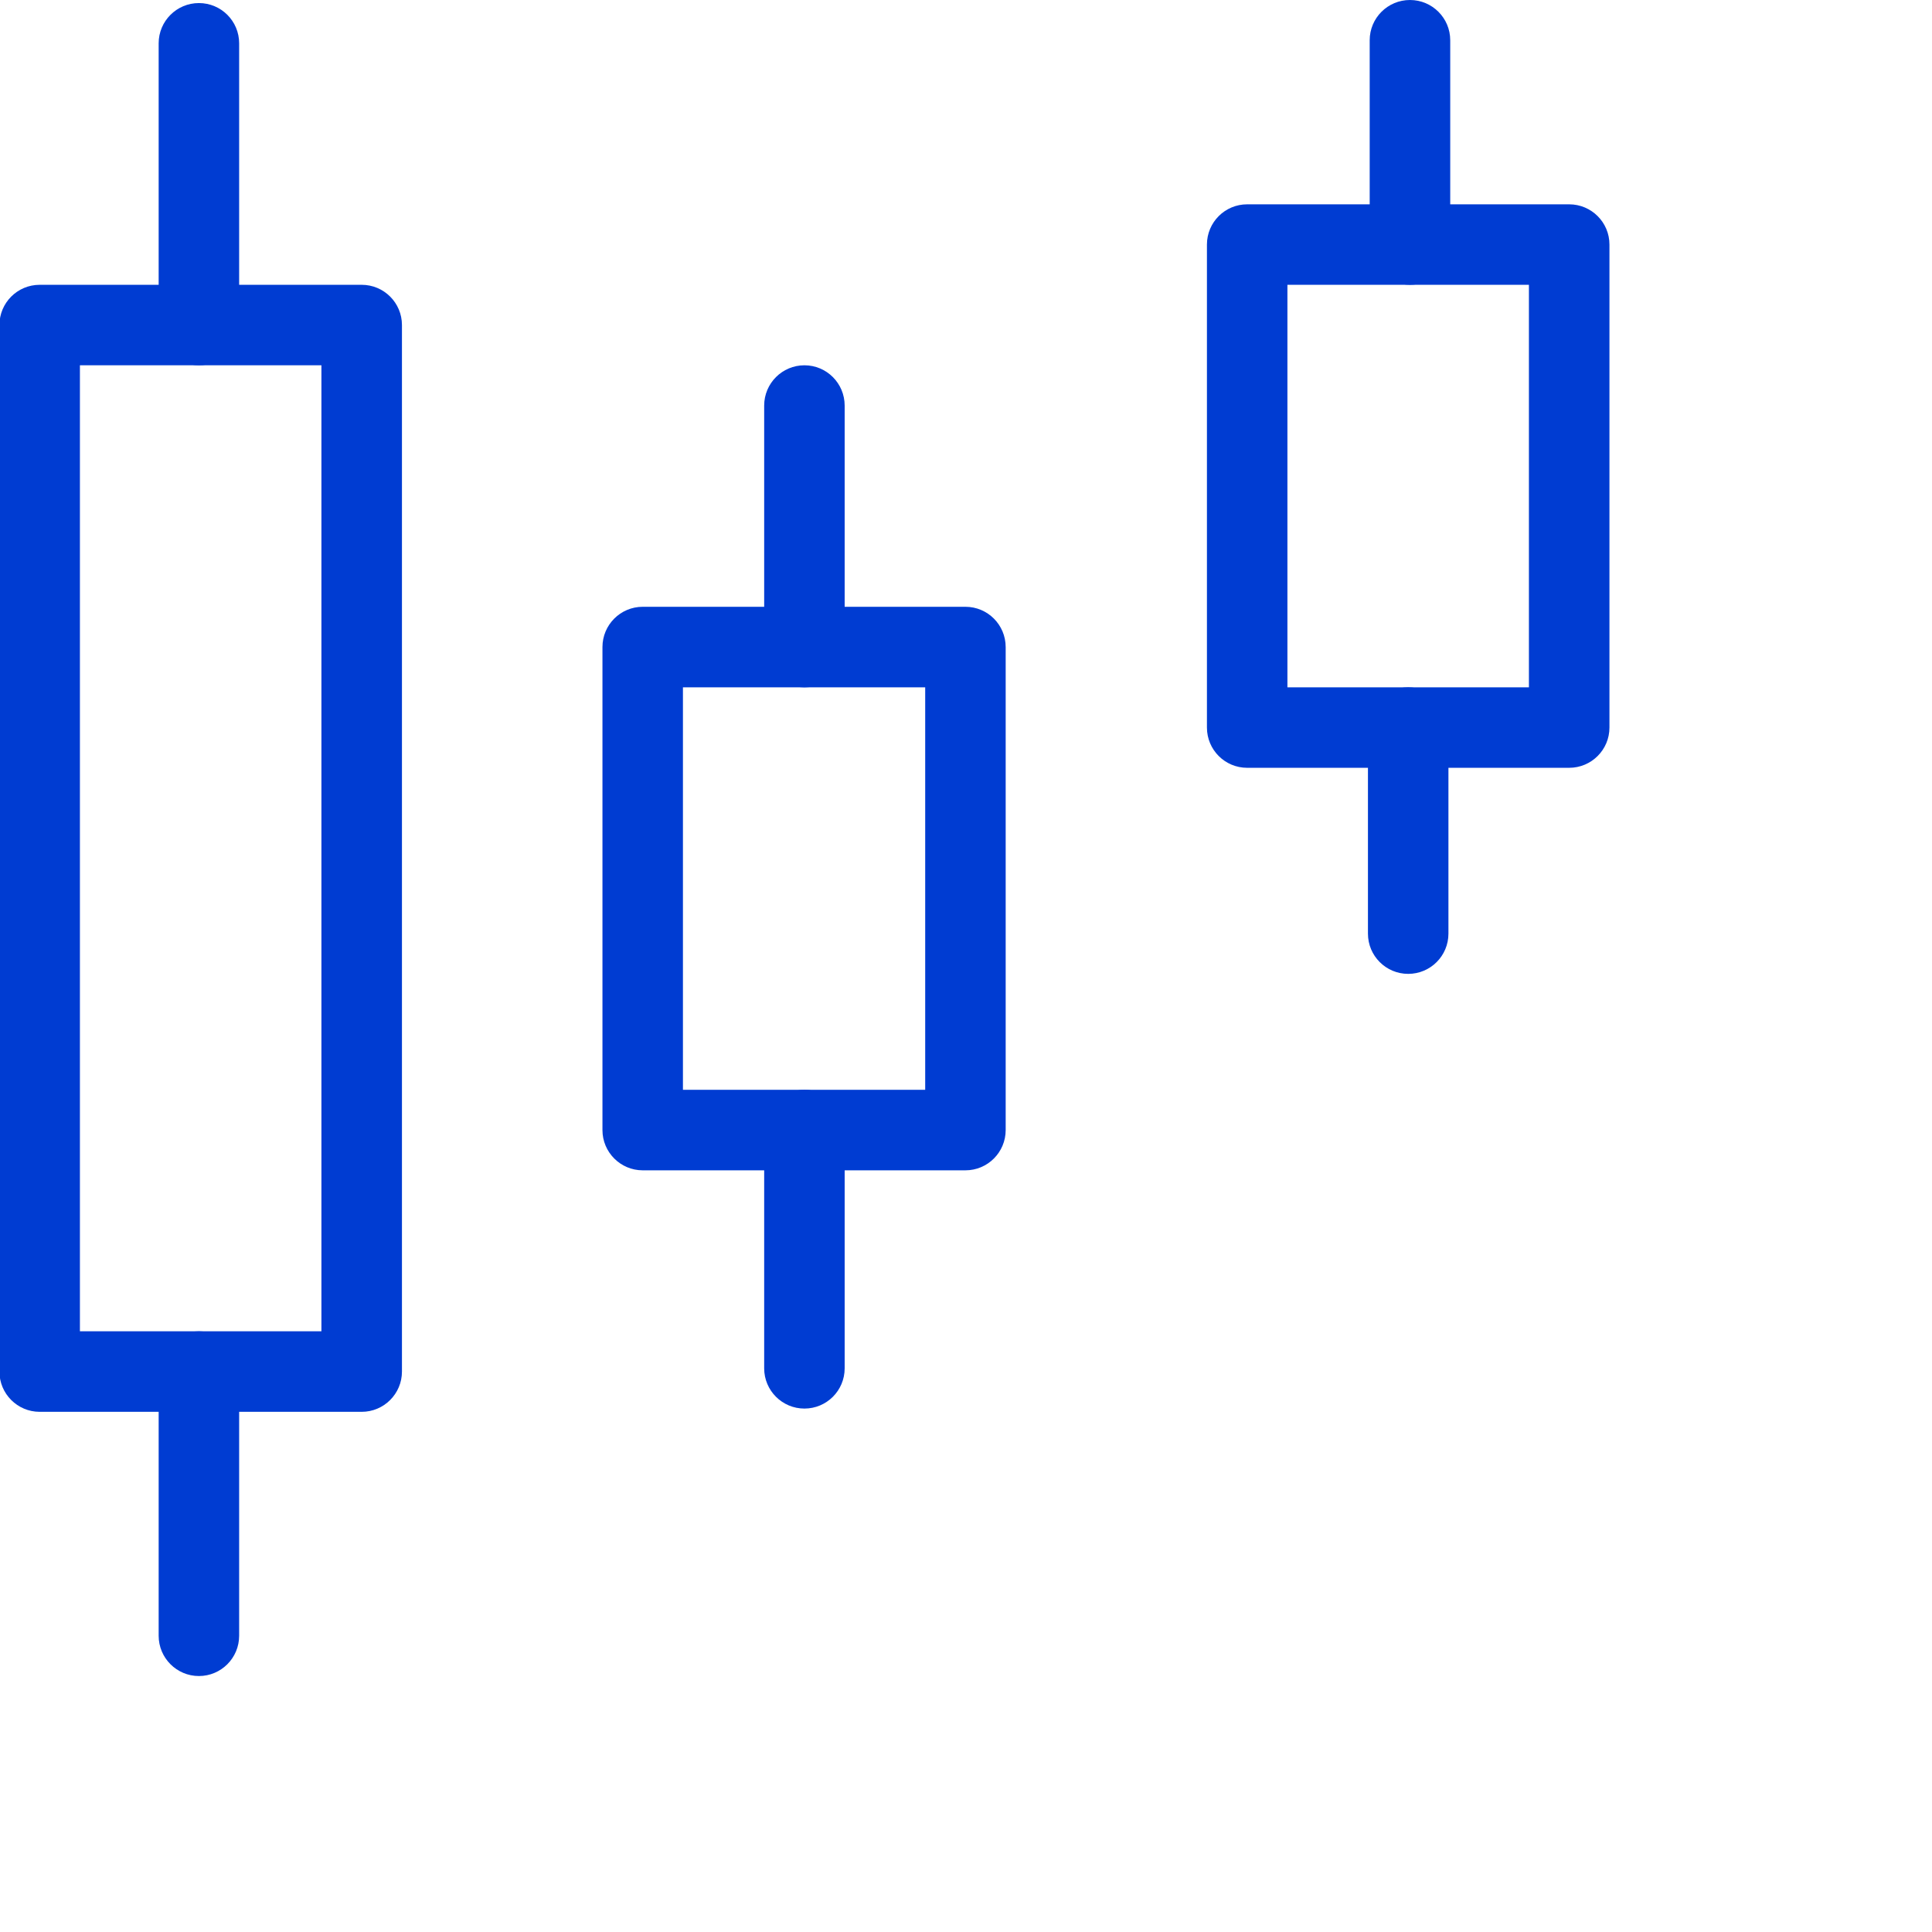
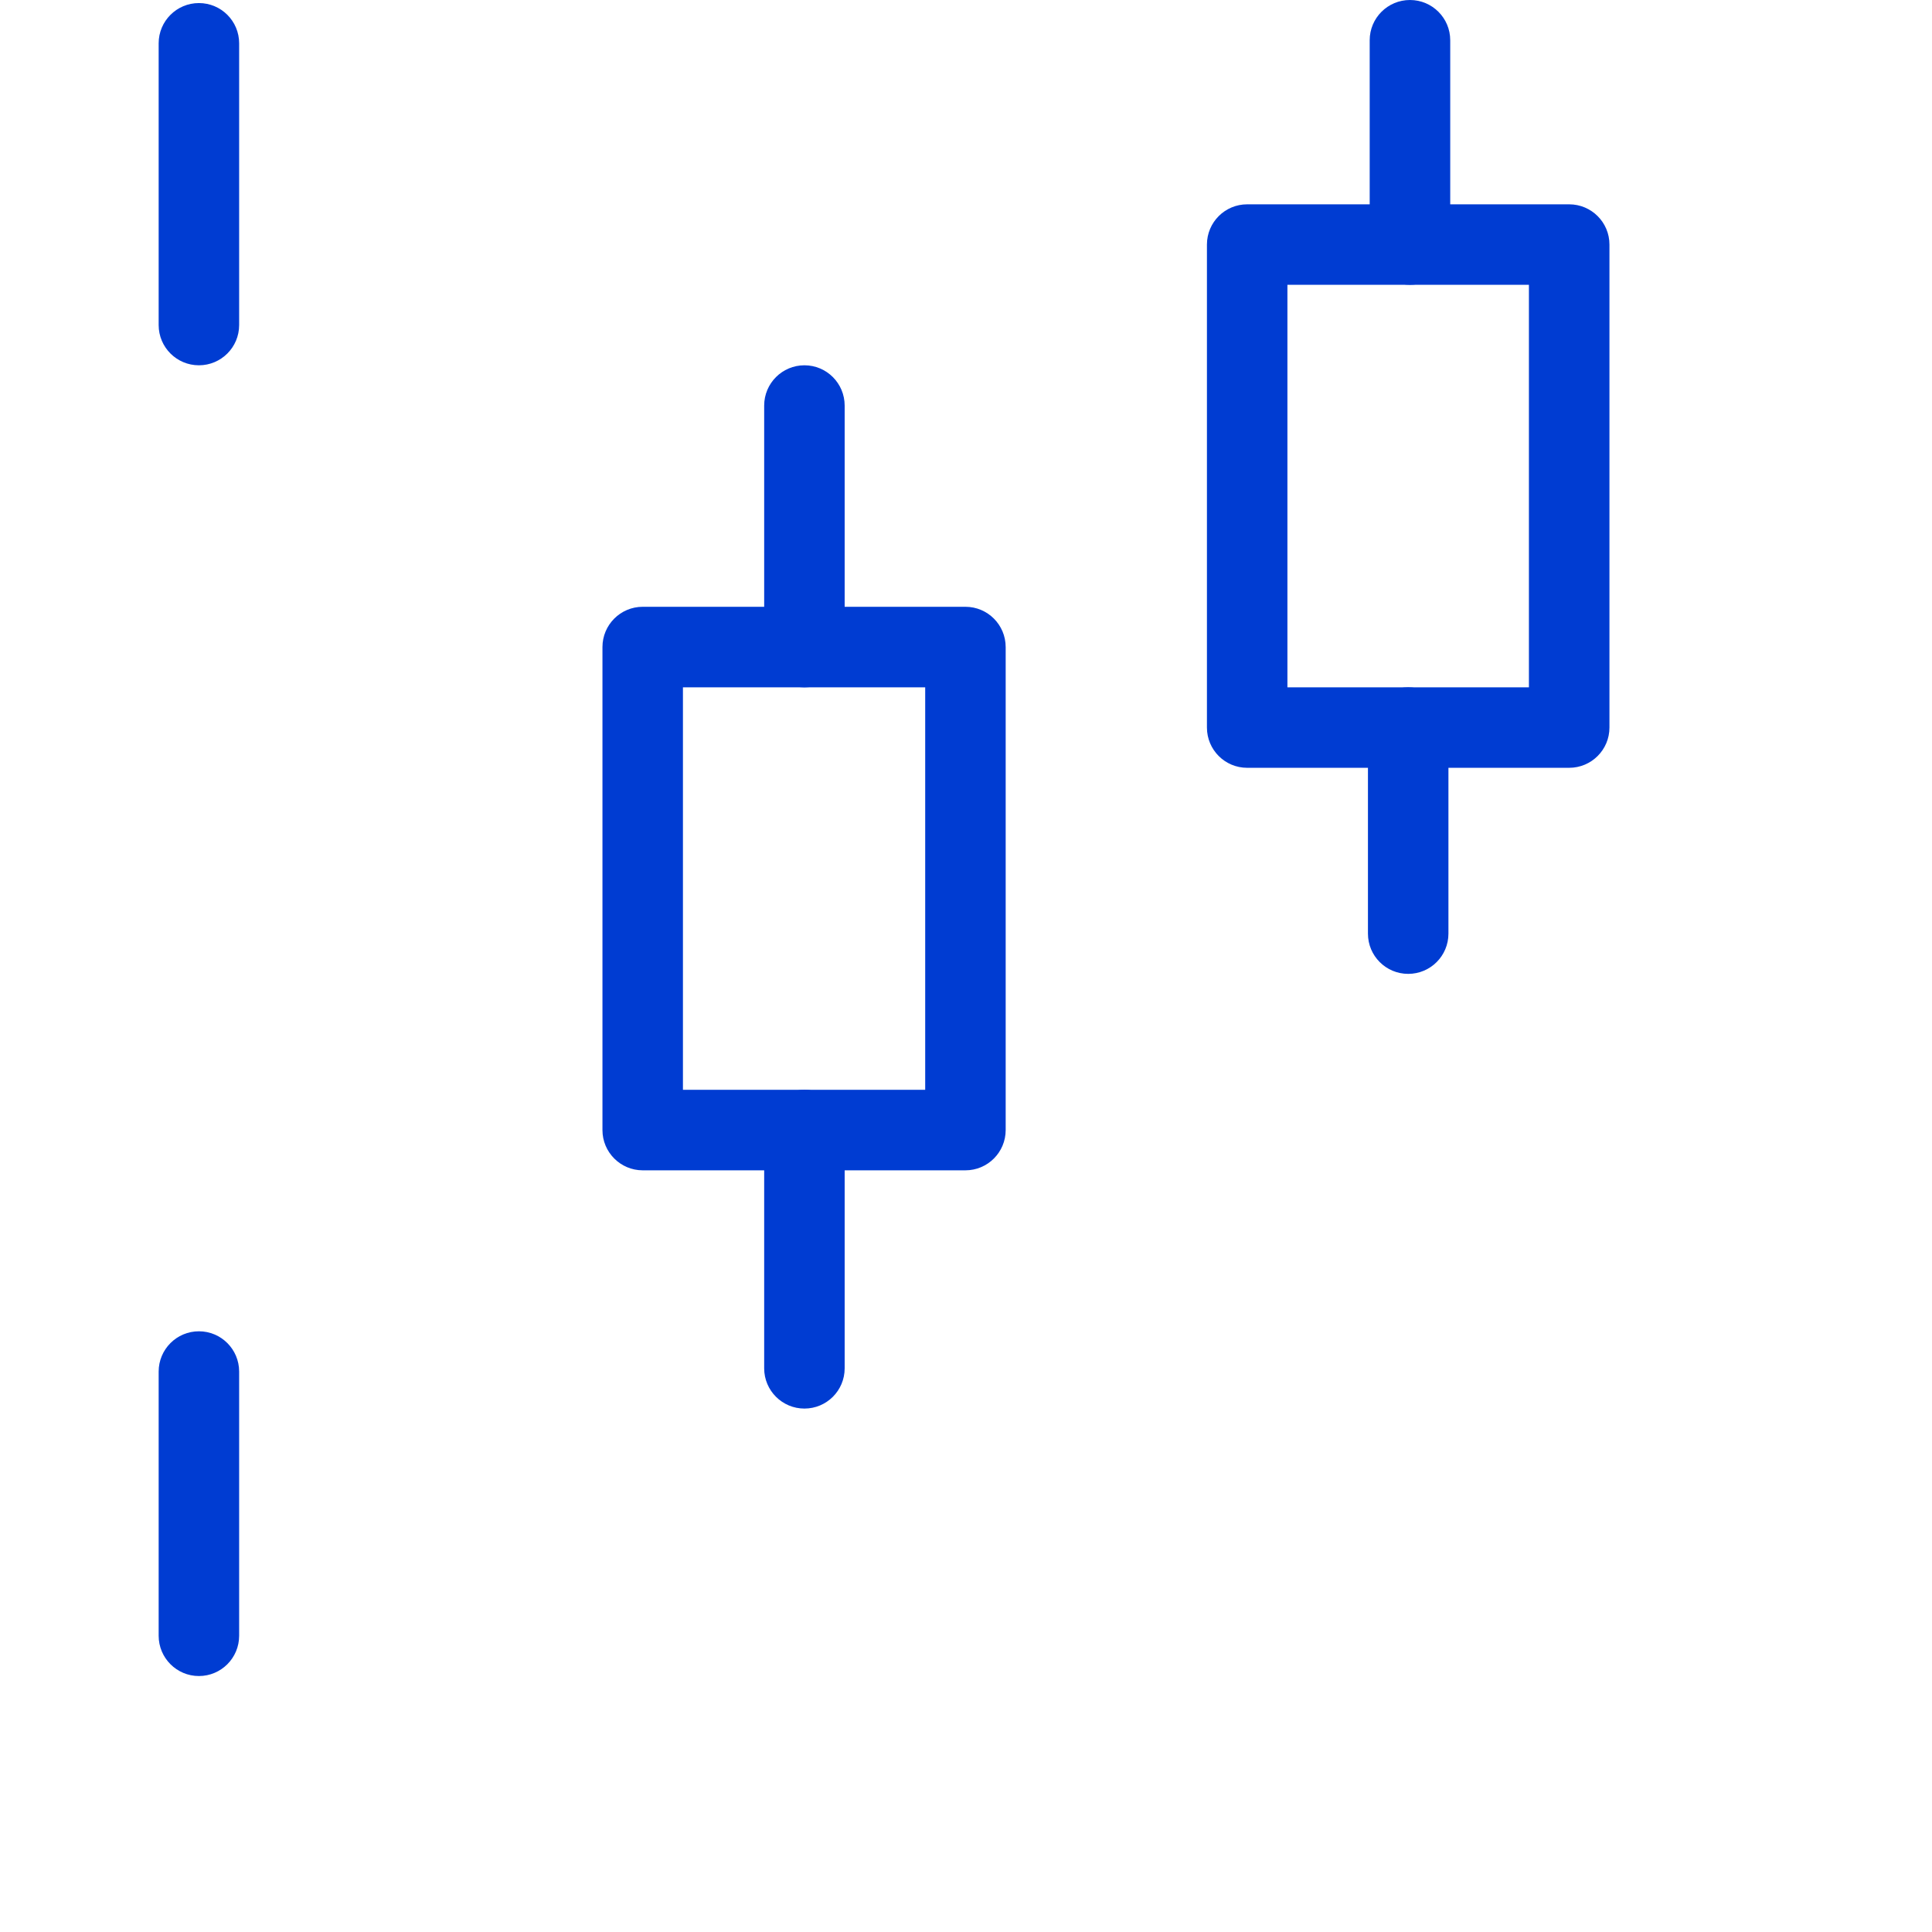
<svg xmlns="http://www.w3.org/2000/svg" width="41" height="41" viewBox="0 0 41 41" fill="none">
  <g clip-path="url(#clip0_1111_22265)">
-     <path fill-rule="evenodd" clip-rule="evenodd" d="M-0.012 6.898C-0.012 6.426 0.37 6.044 0.842 6.044H7.676C8.147 6.044 8.53 6.426 8.53 6.898V29.107C8.53 29.578 8.147 29.961 7.676 29.961H0.842C0.37 29.961 -0.012 29.578 -0.012 29.107V6.898ZM1.696 7.752V28.252H6.821V7.752H1.696Z" fill="#003CD2" />
    <path fill-rule="evenodd" clip-rule="evenodd" d="M4.221 0.065C4.693 0.065 5.075 0.447 5.075 0.919V6.898C5.075 7.37 4.693 7.752 4.221 7.752C3.75 7.752 3.367 7.37 3.367 6.898V0.919C3.367 0.447 3.75 0.065 4.221 0.065Z" fill="#003CD2" />
    <path fill-rule="evenodd" clip-rule="evenodd" d="M4.221 28.252C4.693 28.252 5.075 28.635 5.075 29.107V34.713C5.075 35.185 4.693 35.568 4.221 35.568C3.75 35.568 3.367 35.185 3.367 34.713V29.107C3.367 28.635 3.75 28.252 4.221 28.252Z" fill="#003CD2" />
    <path fill-rule="evenodd" clip-rule="evenodd" d="M25.613 5.19C25.613 4.718 25.995 4.336 26.467 4.336H33.3C33.772 4.336 34.155 4.718 34.155 5.19V15.44C34.155 15.912 33.772 16.294 33.3 16.294H26.467C25.995 16.294 25.613 15.912 25.613 15.44V5.19ZM27.321 6.044V14.586H32.446V6.044H27.321Z" fill="#003CD2" />
    <path fill-rule="evenodd" clip-rule="evenodd" d="M29.922 0C30.393 0 30.776 0.382 30.776 0.854V5.19C30.776 5.662 30.393 6.044 29.922 6.044C29.45 6.044 29.067 5.662 29.067 5.19V0.854C29.067 0.382 29.45 0 29.922 0Z" fill="#003CD2" />
    <path fill-rule="evenodd" clip-rule="evenodd" d="M29.884 14.586C30.356 14.586 30.738 14.968 30.738 15.44V19.813C30.738 20.285 30.356 20.667 29.884 20.667C29.412 20.667 29.03 20.285 29.03 19.813V15.44C29.03 14.968 29.412 14.586 29.884 14.586Z" fill="#003CD2" />
    <path fill-rule="evenodd" clip-rule="evenodd" d="M12.785 13.732C12.785 13.26 13.168 12.877 13.639 12.877H20.488C20.96 12.877 21.342 13.26 21.342 13.732V23.982C21.342 24.453 20.96 24.836 20.488 24.836H13.639C13.168 24.836 12.785 24.453 12.785 23.982V13.732ZM14.493 14.586V23.127H19.634V14.586H14.493Z" fill="#003CD2" />
    <path fill-rule="evenodd" clip-rule="evenodd" d="M17.071 7.752C17.543 7.752 17.925 8.135 17.925 8.607V13.732C17.925 14.203 17.543 14.586 17.071 14.586C16.6 14.586 16.217 14.203 16.217 13.732V8.607C16.217 8.135 16.6 7.752 17.071 7.752Z" fill="#003CD2" />
    <path fill-rule="evenodd" clip-rule="evenodd" d="M17.071 23.127C17.543 23.127 17.925 23.51 17.925 23.982V29.038C17.925 29.51 17.543 29.892 17.071 29.892C16.6 29.892 16.217 29.51 16.217 29.038V23.982C16.217 23.51 16.6 23.127 17.071 23.127Z" fill="#003CD2" />
  </g>
  <defs>
    <clipPath id="clip0_1111_22265">
      <rect width="41" height="41" fill="white" />
    </clipPath>
  </defs>
</svg>